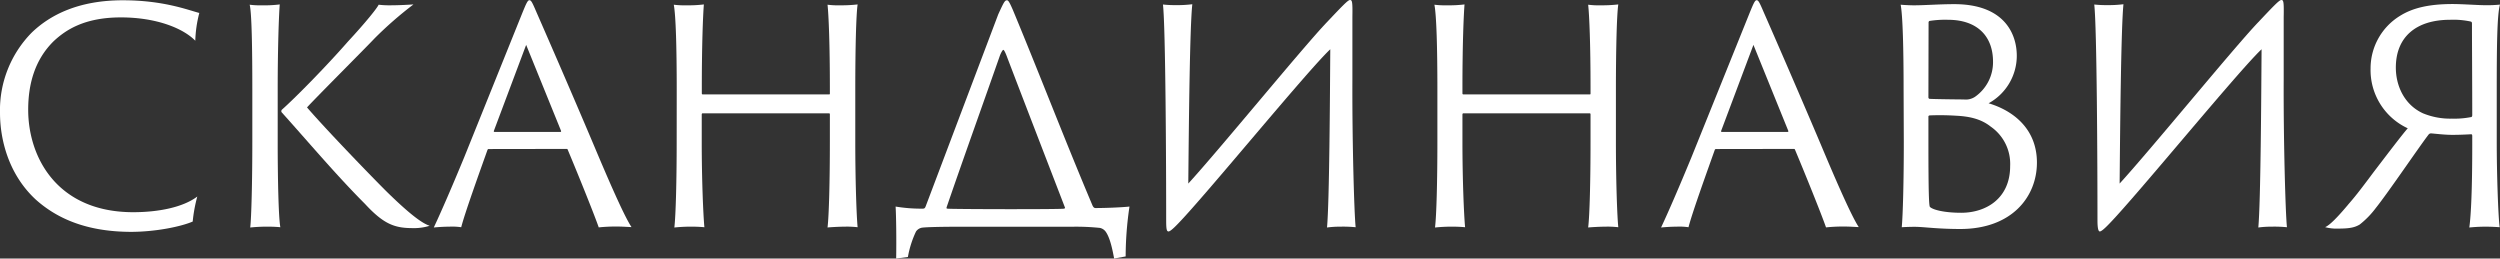
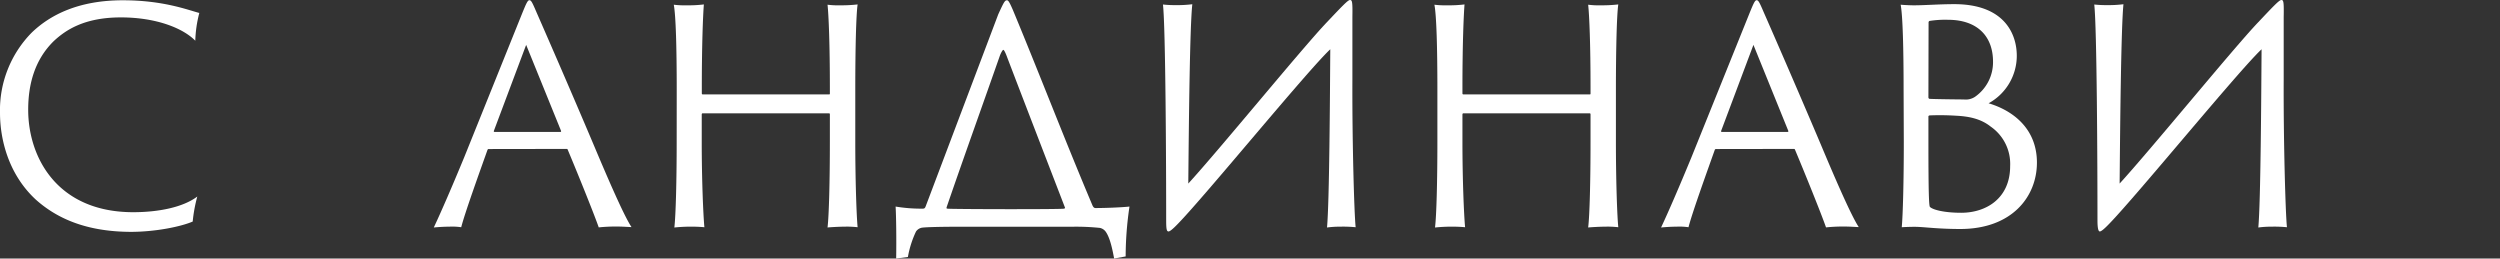
<svg xmlns="http://www.w3.org/2000/svg" viewBox="0 0 620.64 64.18">
  <rect x="0" y="0" width="620.64" height="64.18" fill="#333333" stroke="none" />
  <defs>
    <style>.cls-1{fill:#fff;}</style>
  </defs>
  <title>SKND</title>
  <g id="Layer_2" data-name="Layer 2">
    <g id="Layer_1-2" data-name="Layer 1">
      <path class="cls-1" d="M8.94,49.6C2,43.22,0,34.43,0,28A27.43,27.43,0,0,1,7.84,8.13C12.46,3.66,19.56.07,30.48.07c10,0,16,2.35,19,3.15a30.49,30.49,0,0,0-1,6.89C45.57,7.11,39,4.32,30,4.32c-9.09,0-13.7,3.15-16.63,5.86C8.57,14.87,7,21,7,27.25c0,11.8,7.18,25.43,26.08,25.43,6.16,0,12.31-1.18,15.9-3.89A36.92,36.92,0,0,0,47.84,55c-2.86,1.24-9.16,2.56-15.39,2.56C22.49,57.51,14.87,54.87,8.94,49.6Z" />
-       <path class="cls-1" d="M62.64,22.27c0-10.4-.15-19.19-.66-21.1a19.66,19.66,0,0,0,3.07.15,30.55,30.55,0,0,0,4.4-.22c-.22,2.71-.51,10.84-.51,21.24v12.9c0,9.3.22,19,.66,21.17-.66-.07-1.83-.14-2.86-.14a40.68,40.68,0,0,0-4.62.21c.3-2.49.52-11.72.52-21.24Zm7.25,5.57a.6.6,0,0,1,.07-.59c3.08-2.71,10.7-10.4,16.41-16.92C90.92,5.42,93.63,2,94,1.17a21.69,21.69,0,0,0,2.57.15c2.63,0,4.91-.15,6.08-.22A93.07,93.07,0,0,0,93,9.52c-2.2,2.35-15.24,15.39-16.78,17.15C80.81,32,91.5,43.08,95.82,47.4c7,6.89,9.53,8.21,10.85,8.65a13.06,13.06,0,0,1-4.25.58c-4.47,0-7.18-1-11.8-6C83.44,43.44,76.34,35,69.89,27.84Z" />
      <path class="cls-1" d="M121.39,37a.34.34,0,0,0-.37.22c-2.27,6.37-5.64,15.75-6.52,19.19a15.43,15.43,0,0,0-2.93-.14c-1.46,0-3.29.14-3.88.21,1.83-3.88,4.62-10.33,7.55-17.43l14.5-36c.88-2.13,1.25-3,1.69-3s.73.59,1.76,3c.8,1.83,8,18.24,14.28,33.11,3.3,7.84,7.4,17.36,9.31,20.22-1.32-.07-2.57-.14-3.37-.14a40.83,40.83,0,0,0-4.77.21c-1.17-3.36-5.2-13.33-7.69-19.26-.07-.15-.07-.22-.29-.22Zm17.73-4.25c.15,0,.22-.08.15-.3l-8.65-21.31-8,21.31c-.08.22,0,.3.14.3Z" />
      <path class="cls-1" d="M168,22.34c0-10.47-.22-18.46-.73-21.17a21.68,21.68,0,0,0,3.22.15,31.61,31.61,0,0,0,4.25-.22c-.22,2.64-.51,10-.51,20.59v1.46c0,.22.07.29.29.29h31.28c.22,0,.22-.07.22-.29V21.69c0-10.48-.29-17.88-.58-20.52a20.68,20.68,0,0,0,3.22.15,35.62,35.62,0,0,0,4.25-.22c-.37,2.56-.58,10.84-.58,21.24v12.9c0,9.3.29,18.17.58,21.17a23.14,23.14,0,0,0-3.22-.14c-1.32,0-3.74.14-4.25.21.36-2.85.58-11.72.58-21.24V28.43c0-.22-.07-.3-.22-.3H174.43c-.15,0-.22.15-.22.3v6.81c0,9.3.37,18.17.66,21.17-.73-.07-1.91-.14-3-.14a39.3,39.3,0,0,0-4.46.21c.36-2.93.58-11.72.58-21.24Z" />
      <path class="cls-1" d="M222.48,64.18c.08-4.91,0-10.55-.14-12.9a38.38,38.38,0,0,0,6.59.52c.44,0,.66,0,.88-.59l18-47.62C249.22.51,249.45.07,250,.07c.36,0,.73.74,1.46,2.42,6.82,16.41,12.75,31.94,19.78,48.57.22.44.44.59.74.59,2.34,0,6.44-.15,8.42-.37a85.23,85.23,0,0,0-.95,12.38l-2.86.52c-.44-2.35-1-5.06-2.05-6.6a2.41,2.41,0,0,0-1.47-1,56.76,56.76,0,0,0-7-.29H237.72c-3.59,0-7.32.07-8.64.21a2.25,2.25,0,0,0-1.69,1,25,25,0,0,0-2,6.3ZM264.17,51.8c.22-.08.29-.15.15-.44-2-5.21-11-28.5-14.51-37.73-.36-.88-.59-1.25-.73-1.25s-.44.44-.81,1.32c-4,11.43-9.16,25.79-13.26,37.73-.07.29,0,.37.22.37C235.82,51.94,263.36,52,264.17,51.8Z" />
      <path class="cls-1" d="M295,45.57c7.84-8.57,28.35-33.7,34.36-40C333.32,1.39,334.64,0,335.15,0s.66.37.59,4.18V19.85c-.07,14.88.44,33.12.81,36.56a32.09,32.09,0,0,0-3.74-.14,24,24,0,0,0-3.37.21c.59-6.37.73-32.45.81-44.25-5.64,5.28-30.77,36.05-37.73,43.23-1.47,1.54-2.13,2-2.42,2-.44,0-.59-.44-.59-2.78,0-13.12-.14-47.92-.8-53.56a27,27,0,0,0,3.29.15,29.12,29.12,0,0,0,4-.22C295.37,6.81,295.15,29.82,295,45.57Z" />
      <path class="cls-1" d="M356.84,22.34c0-10.47-.22-18.46-.74-21.17a21.75,21.75,0,0,0,3.23.15,31.81,31.81,0,0,0,4.25-.22c-.22,2.64-.52,10-.52,20.59v1.46c0,.22.08.29.3.29h31.28c.22,0,.22-.07.22-.29V21.69c0-10.48-.29-17.88-.59-20.52a20.75,20.75,0,0,0,3.23.15,35.74,35.74,0,0,0,4.25-.22c-.37,2.56-.59,10.84-.59,21.24v12.9c0,9.3.29,18.17.59,21.17a23.29,23.29,0,0,0-3.23-.14c-1.32,0-3.73.14-4.25.21.37-2.85.59-11.72.59-21.24V28.43c0-.22-.07-.3-.22-.3H363.28c-.14,0-.22.15-.22.3v6.81c0,9.3.37,18.17.66,21.17-.73-.07-1.9-.14-3-.14a39.62,39.62,0,0,0-4.47.21c.37-2.93.59-11.72.59-21.24Z" />
      <path class="cls-1" d="M426.07,37a.34.34,0,0,0-.37.22c-2.27,6.37-5.64,15.75-6.52,19.19a15.43,15.43,0,0,0-2.93-.14c-1.47,0-3.3.14-3.88.21,1.83-3.88,4.61-10.33,7.54-17.43l14.51-36c.88-2.13,1.24-3,1.68-3s.73.59,1.76,3c.81,1.83,8,18.24,14.29,33.11,3.29,7.84,7.4,17.36,9.3,20.22-1.32-.07-2.56-.14-3.37-.14a40.76,40.76,0,0,0-4.76.21c-1.17-3.36-5.2-13.33-7.69-19.26-.08-.15-.08-.22-.3-.22Zm17.73-4.25c.14,0,.21-.08.14-.3L435.3,11.14l-8,21.31c-.07.22,0,.3.15.3Z" />
      <path class="cls-1" d="M472.58,22.34c0-10.47-.22-18.53-.73-21.17.95.08,2.27.15,3.3.15,2.71,0,6.3-.29,10-.29,12.46,0,15.53,7.4,15.53,12.82a13.46,13.46,0,0,1-7,11.79c6.15,1.83,12,6.38,12,14.73s-6.09,16.48-19.05,16.48c-5.06,0-8.58-.44-10.26-.51-1.1-.07-3.15,0-4.25.07.29-2.93.51-11.65.51-21.17Zm6.16,1.84a.37.37,0,0,0,.29.36c1.39.08,7.33.15,8.5.15a4.13,4.13,0,0,0,2.78-.66,10.46,10.46,0,0,0,4.47-8.72c0-6.23-3.81-10.4-11.21-10.4A24.94,24.94,0,0,0,479,5.2a.44.44,0,0,0-.22.44Zm15.46,7.25c-2.57-2.05-5.64-2.56-8.72-2.71a63,63,0,0,0-6.45-.07c-.22.07-.29.14-.29.29v6.3c0,12.67.14,15.82.37,16.12.73.73,3.58,1.46,7.76,1.46,6.23,0,12.16-3.59,12.16-11.57A11.24,11.24,0,0,0,494.2,31.43Z" />
      <path class="cls-1" d="M526.21,45.57c7.84-8.57,28.35-33.7,34.36-40C564.52,1.39,565.84,0,566.36,0s.66.37.58,4.18V19.85c-.07,14.88.44,33.12.81,36.56a32.09,32.09,0,0,0-3.74-.14,24,24,0,0,0-3.37.21c.59-6.37.73-32.45.81-44.25-5.64,5.28-30.77,36.05-37.73,43.23-1.47,1.54-2.13,2-2.42,2s-.59-.44-.59-2.78c0-13.12-.14-47.92-.8-53.56a27.08,27.08,0,0,0,3.3.15,29.06,29.06,0,0,0,3.95-.22C526.58,6.81,526.35,29.82,526.21,45.57Z" />
-       <path class="cls-1" d="M619.83,35.24c0,8.06.37,18.68.73,21.17-.87-.07-2.41-.14-3.44-.14-1.83,0-3.44.14-4.1.21.44-3.15.73-9.74.73-20.44V33.77c0-.29-.07-.44-.29-.44-1.39.08-3,.15-4.62.15-2,0-4.25-.29-5.34-.37a.76.76,0,0,0-.59.3c-2.27,2.93-10,14.36-13.11,18.24a21.71,21.71,0,0,1-4,4.1c-1.25.73-2.49,1-5.35,1a10.69,10.69,0,0,1-3.23-.36c1.1-.44,3.08-2.42,5.94-5.86,2-2.27,4.1-5.13,6.08-7.77,3.52-4.61,7.32-9.6,8.5-10.91a15.92,15.92,0,0,1-9.23-14.88,15.27,15.27,0,0,1,7.25-13C598.88,2,602.91,1,608.92,1c2.27,0,6.37.29,7.91.29a31.11,31.11,0,0,0,3.81-.15c-.73,2.42-.81,10.7-.81,21.17ZM613.68,5.86c0-.29-.07-.44-.3-.51a20.37,20.37,0,0,0-5.12-.44c-8.43,0-13.48,4.25-13.48,11.87,0,4.54,2.12,9.23,6.74,11.35a17.67,17.67,0,0,0,7.18,1.32,21.2,21.2,0,0,0,4.68-.37c.15,0,.37-.07.37-.51C613.75,21,613.68,11.94,613.68,5.86Z" />
    </g>
  </g>
</svg>